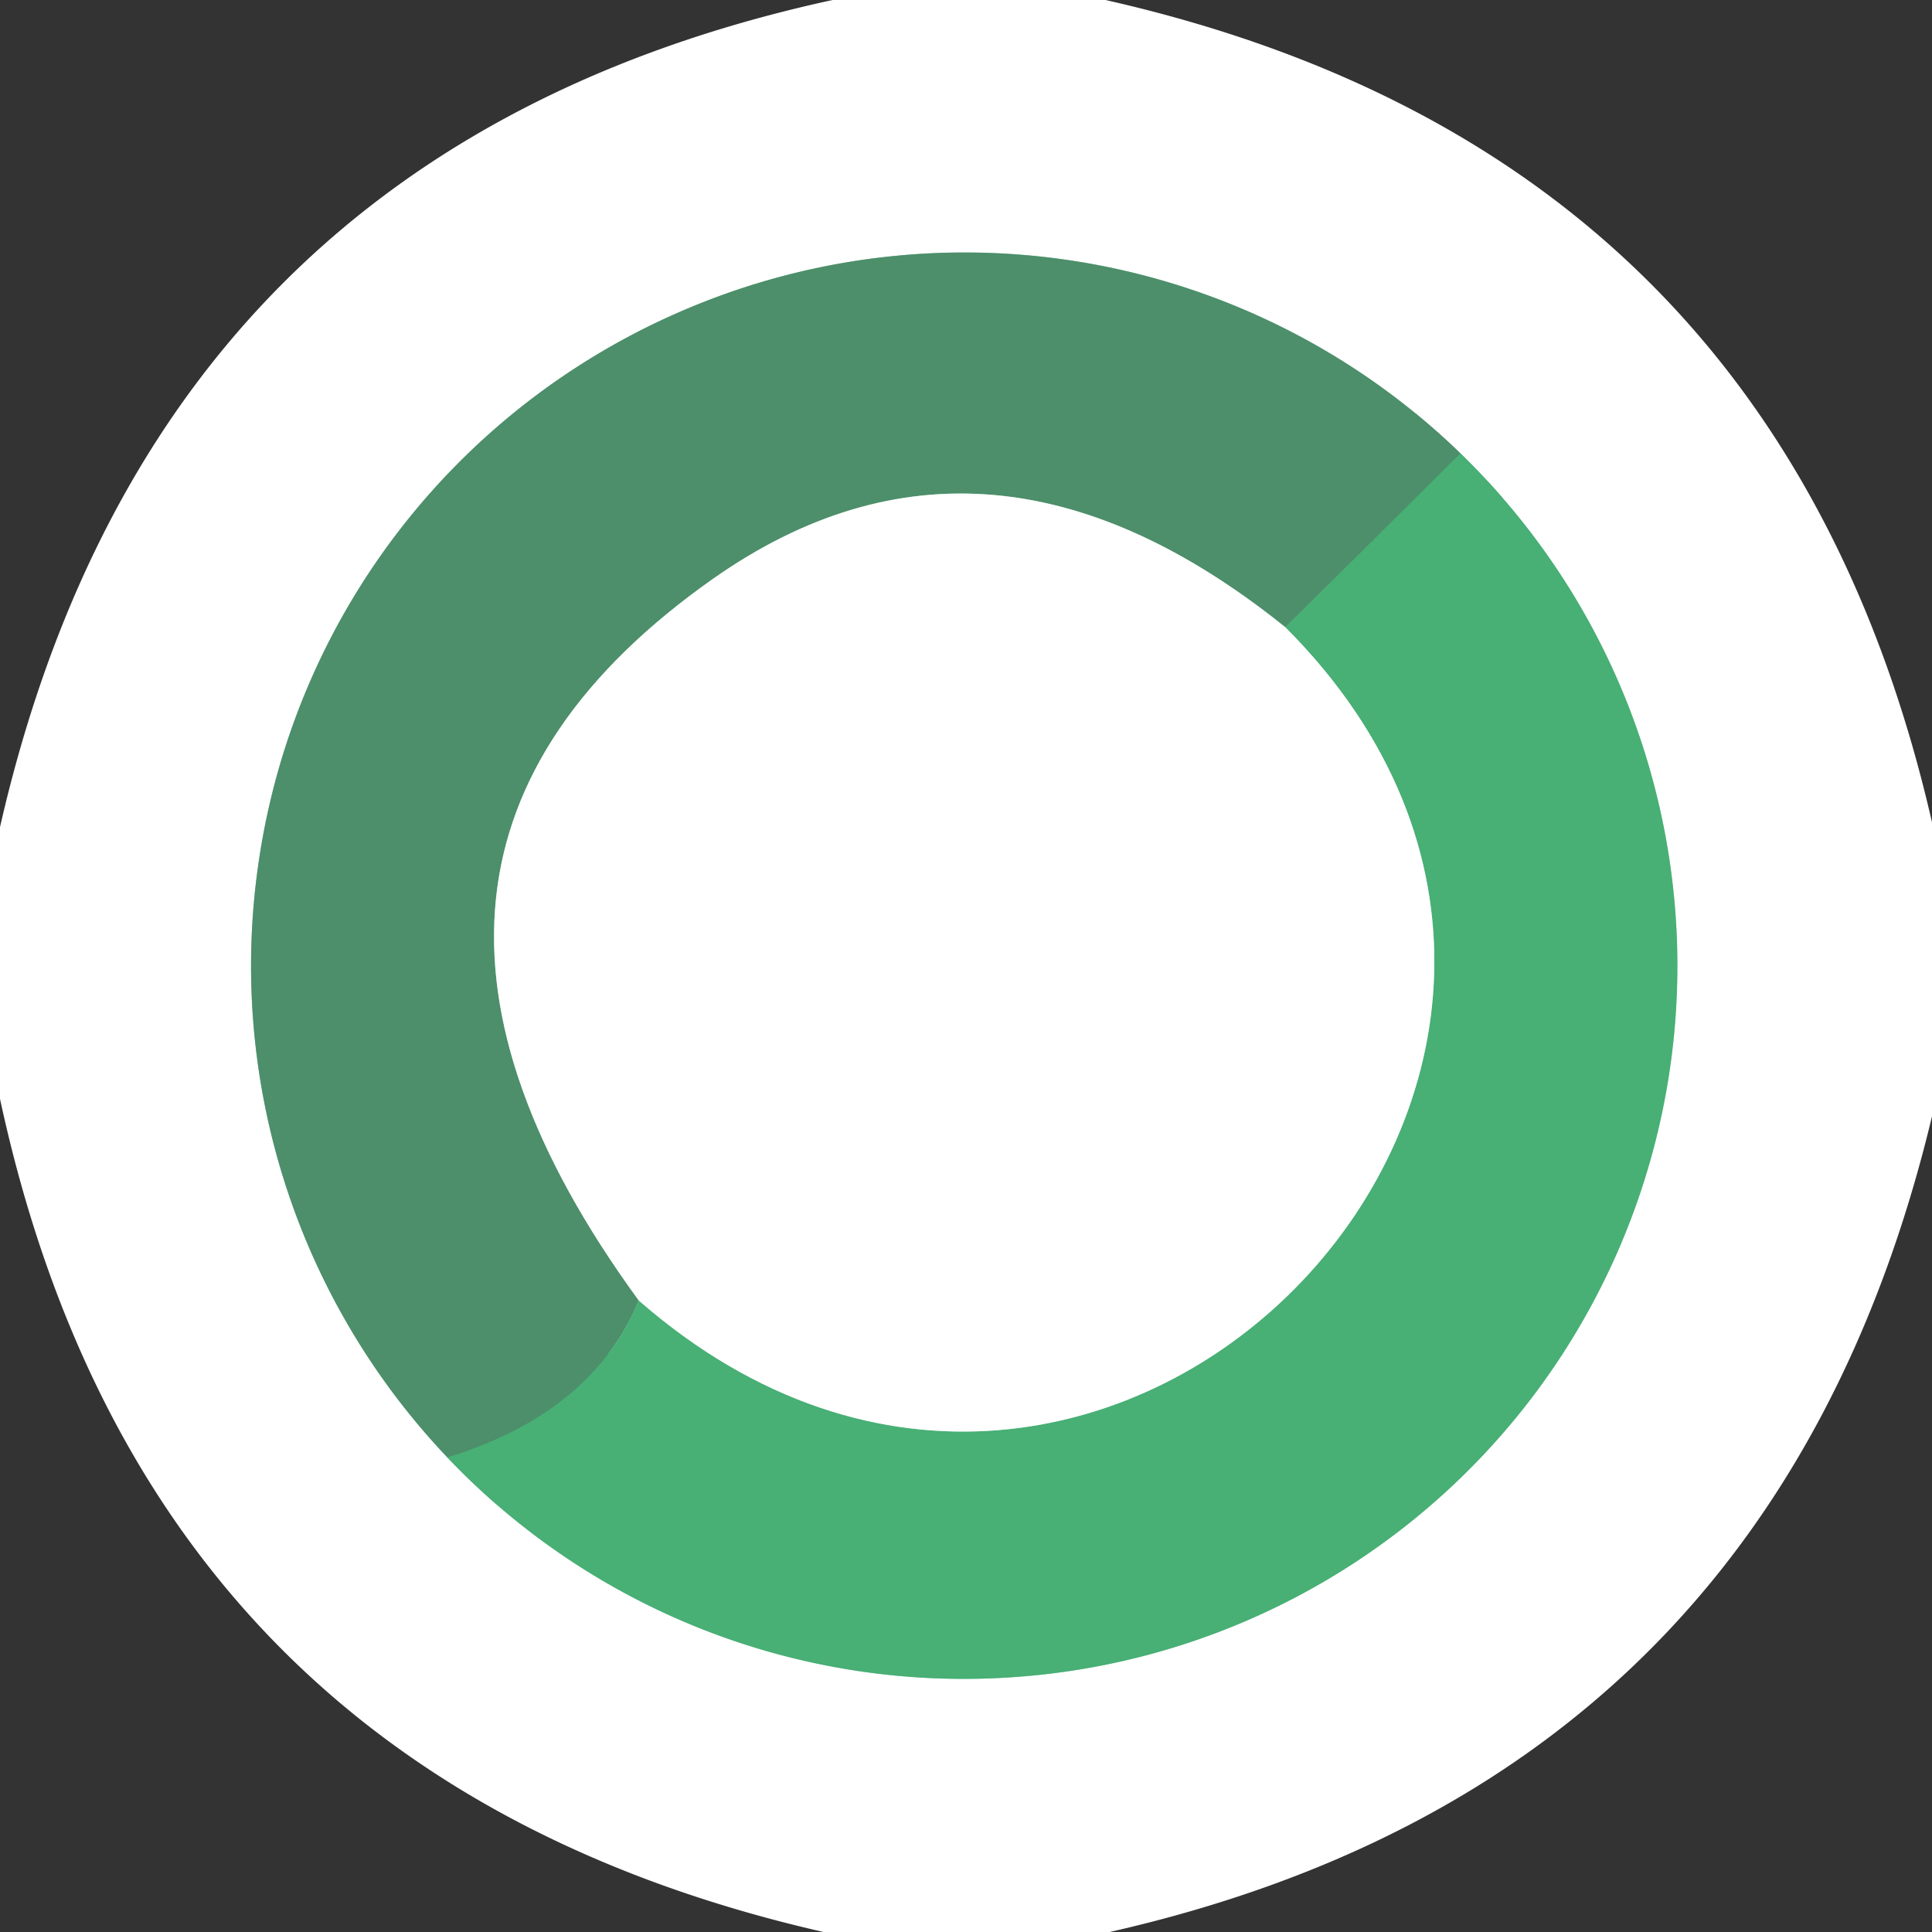
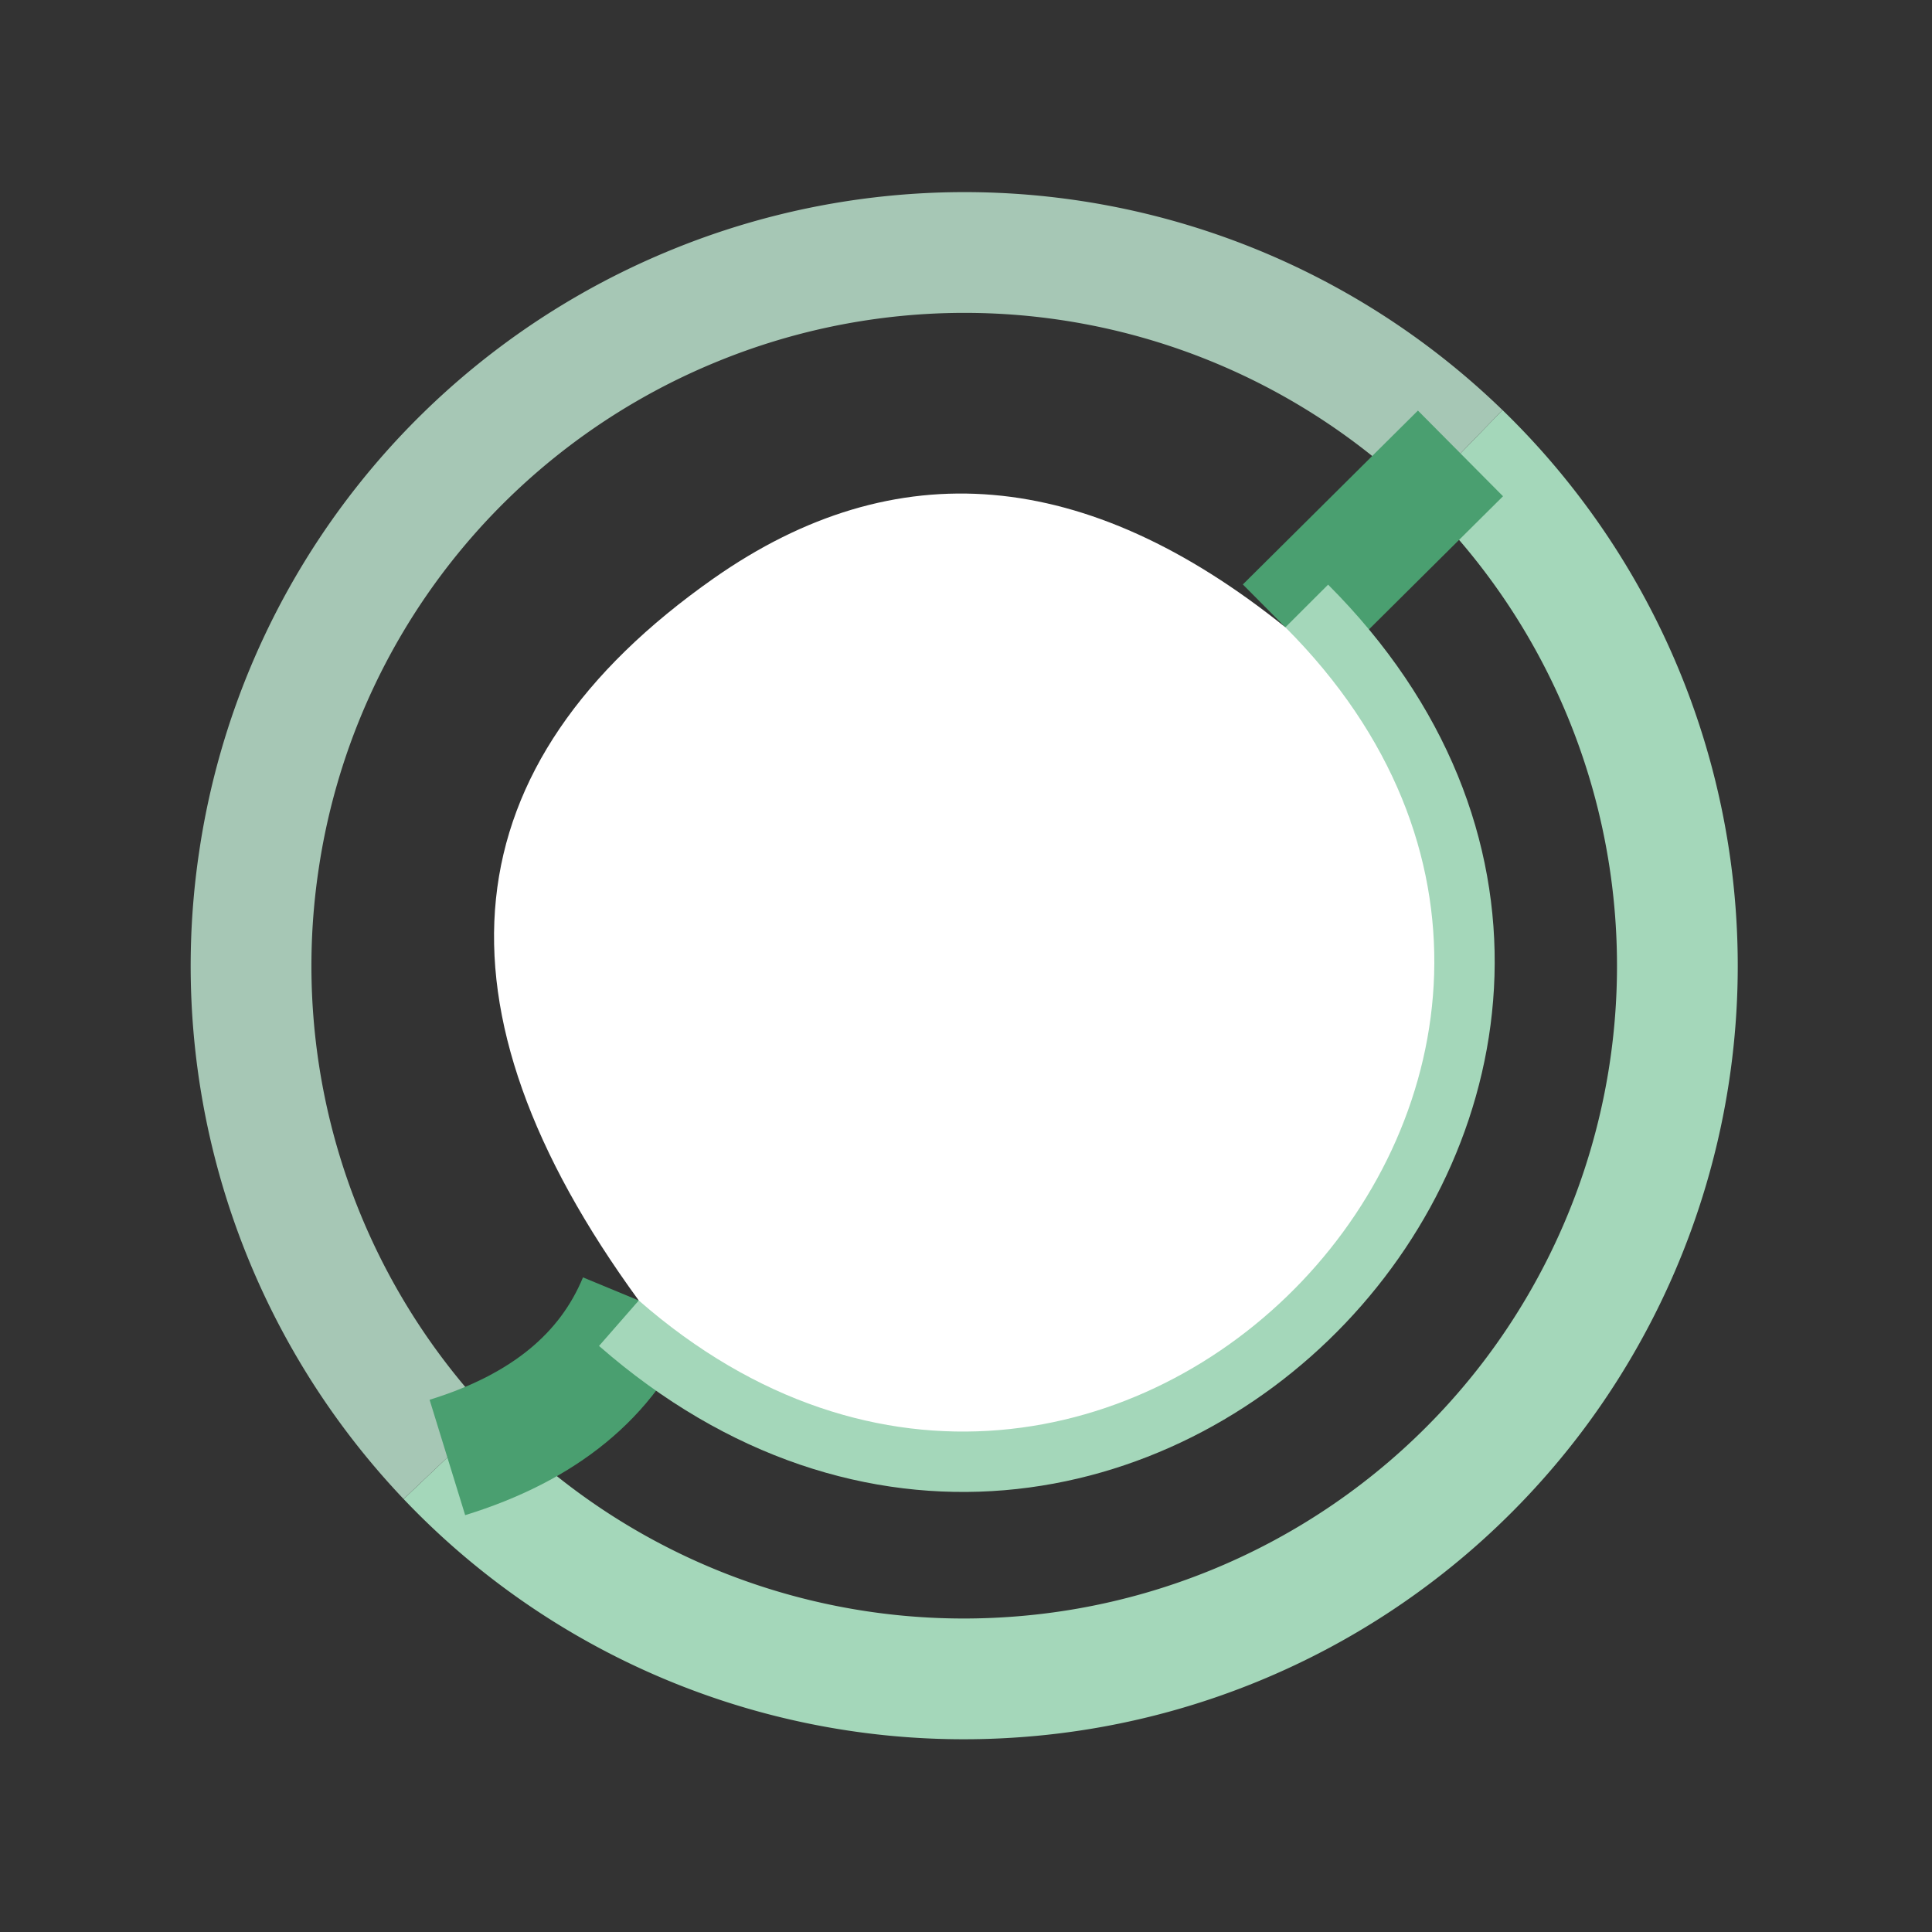
<svg xmlns="http://www.w3.org/2000/svg" version="1.1" viewBox="0.00 0.00 32.00 32.00">
  <rect x="0.00" y="0.00" width="32.00" height="32.00" fill="#333333" stroke="none" />
  <g stroke-width="2.00" fill="none" stroke-linecap="butt">
    <path stroke="#a4d7ba" vector-effect="non-scaling-stroke" d="   M 7.41 24.14   A 11.81 11.79 -23.7 0 0 16.77 27.78   A 11.81 11.80 -73.3 0 0 25.38 23.14   A 11.82 11.82 0.0 0 0 24.19 7.51" />
    <path stroke="#a6c7b5" vector-effect="non-scaling-stroke" d="   M 24.19 7.51   A 11.80 11.80 0.0 0 0 11.51 5.06   A 11.81 11.78 -6.9 0 0 4.29 14.24   A 11.83 11.81 27.5 0 0 7.41 24.14" />
    <path stroke="#4a9f70" vector-effect="non-scaling-stroke" d="   M 24.19 7.51   L 21.29 10.39" />
-     <path stroke="#a6c7b5" vector-effect="non-scaling-stroke" d="   M 21.29 10.39   Q 16.34 6.41 11.82 9.58   Q 5.23 14.21 10.58 21.54" />
    <path stroke="#4a9f70" vector-effect="non-scaling-stroke" d="   M 10.58 21.54   Q 9.81 23.40 7.41 24.14" />
    <path stroke="#a4d7ba" vector-effect="non-scaling-stroke" d="   M 10.58 21.54   C 18.37 28.35 28.50 17.61 21.29 10.39" />
  </g>
-   <path fill="#ffffff" d="   M 13.79 0.00   L 18.31 0.00   Q 29.46 2.52 32.00 13.62   L 32.00 18.49   Q 29.36 29.51 18.38 32.00   L 13.64 32.00   Q 2.42 29.44 0.00 18.20   L 0.00 13.70   Q 2.57 2.44 13.79 0.00   Z   M 7.41 24.14   A 11.81 11.79 -23.7 0 0 16.77 27.78   A 11.81 11.80 -73.3 0 0 25.38 23.14   A 11.82 11.82 0.0 0 0 24.19 7.51   A 11.80 11.80 0.0 0 0 11.51 5.06   A 11.81 11.78 -6.9 0 0 4.29 14.24   A 11.83 11.81 27.5 0 0 7.41 24.14   Z" />
-   <path fill="#4c8f6a" d="   M 24.19 7.51   L 21.29 10.39   Q 16.34 6.41 11.82 9.58   Q 5.23 14.21 10.58 21.54   Q 9.81 23.40 7.41 24.14   A 11.83 11.81 27.5 0 1 4.29 14.24   A 11.81 11.78 -6.9 0 1 11.51 5.06   A 11.80 11.80 0.0 0 1 24.19 7.51   Z" />
-   <path fill="#48af75" d="   M 24.19 7.51   A 11.82 11.82 0.0 0 1 25.38 23.14   A 11.81 11.80 -73.3 0 1 16.77 27.78   A 11.81 11.79 -23.7 0 1 7.41 24.14   Q 9.81 23.40 10.58 21.54   C 18.37 28.35 28.50 17.61 21.29 10.39   L 24.19 7.51   Z" />
  <path fill="#ffffff" d="   M 21.29 10.39   C 28.50 17.61 18.37 28.35 10.58 21.54   Q 5.23 14.21 11.82 9.58   Q 16.34 6.41 21.29 10.39   Z" />
</svg>